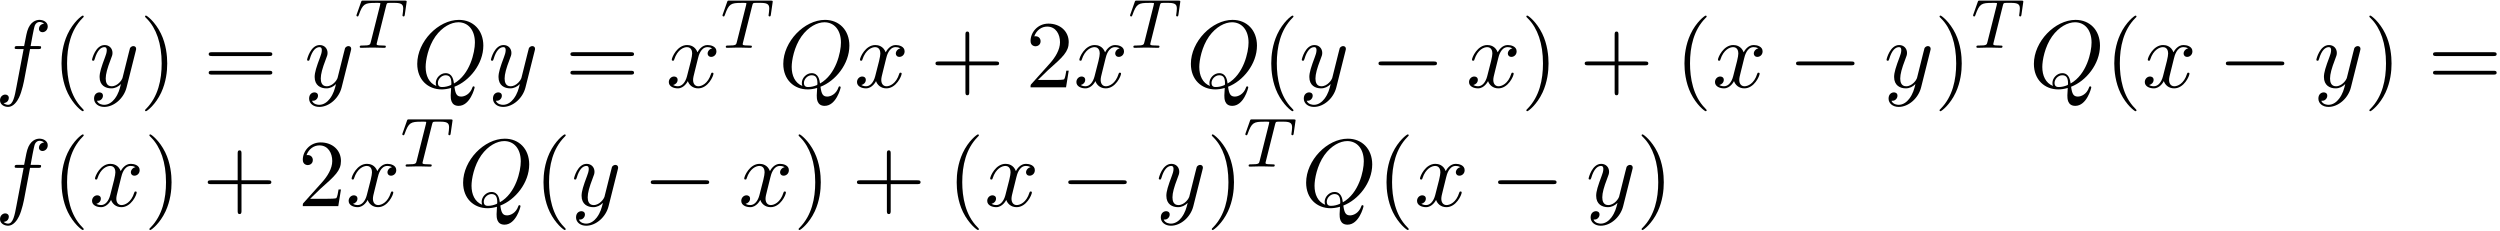
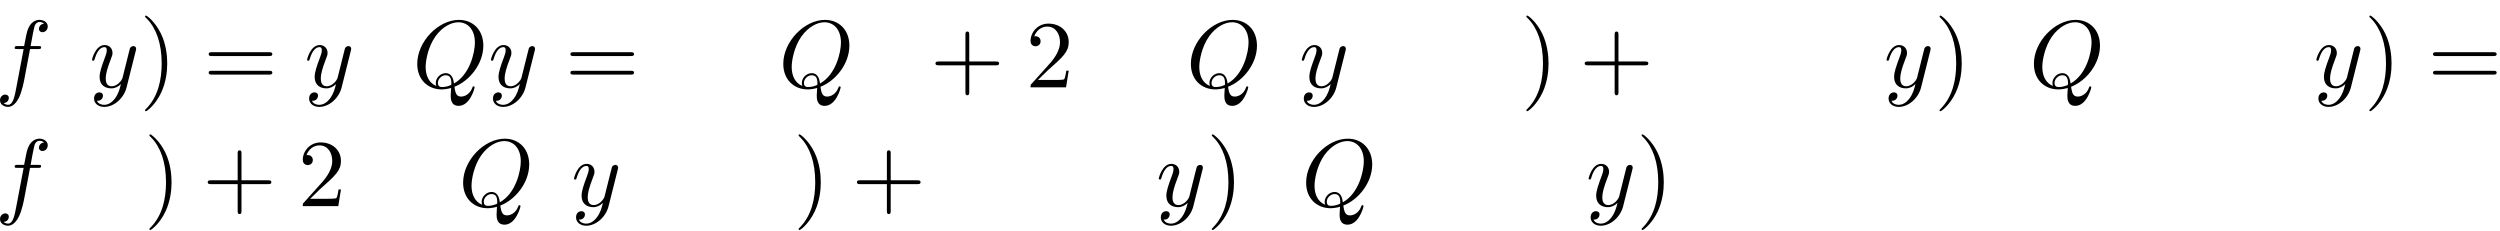
<svg xmlns="http://www.w3.org/2000/svg" xmlns:xlink="http://www.w3.org/1999/xlink" width="477" height="44" viewBox="1872.598 1483.208 285.131 26.301">
  <defs>
-     <path id="g0-0" d="m7.189-2.509c.185 0 .382 0 .382-.218s-.196-.218-.382-.218h-5.902c-.185 0-.382 0-.382 .218s.196 .218 .382 .218h5.902z" />
-     <path id="g1-84" d="m3.602-4.822c.072-.287 .08-.303 .406-.303h.606c.829 0 .925 .263 .925 .662c0 .199-.048 .542-.056 .582c-.016 .088-.024 .159-.024 .175c0 .104 .072 .128 .12 .128c.088 0 .12-.048 .143-.199l.215-1.498c0-.112-.096-.112-.239-.112h-4.694c-.199 0-.215 0-.271 .167l-.486 1.379c-.016 .04-.04 .104-.04 .151c0 .064 .056 .112 .12 .112c.088 0 .104-.04 .151-.175c.454-1.275 .685-1.371 1.897-1.371h.311c.239 0 .247 .008 .247 .072c0 .024-.032 .183-.04 .215l-1.052 4.184c-.072 .303-.096 .391-.925 .391c-.255 0-.335 0-.335 .151c0 .008 0 .112 .135 .112c.215 0 .765-.024 .98-.024h.677c.223 0 .781 .024 1.004 .024c.064 0 .183 0 .183-.151c0-.112-.088-.112-.303-.112c-.191 0-.255 0-.462-.016c-.255-.024-.287-.056-.287-.159c0-.032 .008-.064 .032-.143l1.06-4.24z" />
-     <path id="g3-40" d="m3.611 2.618c0-.033 0-.055-.185-.24c-1.364-1.375-1.713-3.436-1.713-5.105c0-1.898 .415-3.796 1.756-5.16c.142-.131 .142-.153 .142-.185c0-.076-.044-.109-.109-.109c-.109 0-1.091 .742-1.735 2.127c-.556 1.2-.687 2.411-.687 3.327c0 .851 .12 2.171 .72 3.404c.655 1.342 1.593 2.051 1.702 2.051c.065 0 .109-.033 .109-.109z" />
    <path id="g3-41" d="m3.153-2.727c0-.851-.12-2.171-.72-3.404c-.655-1.342-1.593-2.051-1.702-2.051c-.065 0-.109 .044-.109 .109c0 .033 0 .055 .207 .251c1.069 1.08 1.691 2.815 1.691 5.095c0 1.865-.404 3.785-1.756 5.16c-.142 .131-.142 .153-.142 .185c0 .065 .044 .109 .109 .109c.109 0 1.091-.742 1.735-2.127c.556-1.2 .687-2.411 .687-3.327z" />
    <path id="g3-43" d="m4.462-2.509h3.044c.153 0 .36 0 .36-.218s-.207-.218-.36-.218h-3.044v-3.055c0-.153 0-.36-.218-.36s-.218 .207-.218 .36v3.055h-3.055c-.153 0-.36 0-.36 .218s.207 .218 .36 .218h3.055v3.055c0 .153 0 .36 .218 .36s.218-.207 .218-.36v-3.055z" />
    <path id="g3-50" d="m1.385-.84l1.156-1.124c1.702-1.505 2.356-2.095 2.356-3.185c0-1.244-.982-2.116-2.313-2.116c-1.233 0-2.04 1.004-2.04 1.975c0 .611 .545 .611 .578 .611c.185 0 .567-.131 .567-.578c0-.284-.196-.567-.578-.567c-.087 0-.109 0-.142 .011c.251-.709 .84-1.113 1.473-1.113c.993 0 1.462 .884 1.462 1.778c0 .873-.545 1.735-1.145 2.411l-2.095 2.335c-.12 .12-.12 .142-.12 .404h4.047l.305-1.898h-.273c-.055 .327-.131 .807-.24 .971c-.076 .087-.796 .087-1.036 .087h-1.964z" />
    <path id="g3-61" d="m7.495-3.567c.164 0 .371 0 .371-.218s-.207-.218-.36-.218h-6.535c-.153 0-.36 0-.36 .218s.207 .218 .371 .218h6.513zm.011 2.116c.153 0 .36 0 .36-.218s-.207-.218-.371-.218h-6.513c-.164 0-.371 0-.371 .218s.207 .218 .36 .218h6.535z" />
    <path id="g2-81" d="m4.778-.065c1.691-.644 3.295-2.585 3.295-4.691c0-1.756-1.156-2.935-2.782-2.935c-2.356 0-4.756 2.476-4.756 5.018c0 1.811 1.222 2.913 2.793 2.913c.273 0 .644-.044 1.069-.164c-.044 .676-.044 .698-.044 .84c0 .349 0 1.2 .905 1.2c1.298 0 1.822-1.996 1.822-2.116c0-.076-.076-.109-.12-.109c-.087 0-.109 .055-.131 .12c-.262 .775-.895 1.047-1.276 1.047c-.502 0-.665-.295-.775-1.124zm-2.062-.087c-.851-.338-1.222-1.189-1.222-2.171c0-.753 .284-2.302 1.113-3.48c.796-1.113 1.822-1.615 2.618-1.615c1.091 0 1.887 .851 1.887 2.313c0 1.091-.556 3.644-2.389 4.669c-.055-.382-.164-1.178-.96-1.178c-.578 0-1.113 .545-1.113 1.113c0 .218 .065 .338 .065 .349zm.676 .12c-.153 0-.502 0-.502-.469c0-.436 .415-.873 .873-.873s.665 .262 .665 .927c0 .164-.011 .175-.12 .218c-.284 .12-.611 .196-.916 .196z" />
    <path id="g2-102" d="m4.004-4.364h.938c.218 0 .327 0 .327-.218c0-.12-.109-.12-.295-.12h-.905l.229-1.244c.044-.229 .196-1.004 .262-1.135c.098-.207 .284-.371 .513-.371c.044 0 .327 0 .535 .196c-.48 .044-.589 .425-.589 .589c0 .251 .196 .382 .404 .382c.284 0 .6-.24 .6-.655c0-.502-.502-.753-.949-.753c-.371 0-1.058 .196-1.385 1.276c-.065 .229-.098 .338-.36 1.713h-.753c-.207 0-.327 0-.327 .207c0 .131 .098 .131 .305 .131h.72l-.818 4.309c-.196 1.058-.382 2.051-.949 2.051c-.044 0-.316 0-.524-.196c.502-.033 .6-.425 .6-.589c0-.251-.196-.382-.404-.382c-.284 0-.6 .24-.6 .655c0 .491 .48 .753 .927 .753c.6 0 1.036-.644 1.233-1.058c.349-.687 .6-2.007 .611-2.084l.655-3.458z" />
-     <path id="g2-120" d="m3.644-3.295c.065-.284 .316-1.287 1.08-1.287c.055 0 .316 0 .545 .142c-.305 .055-.524 .327-.524 .589c0 .175 .12 .382 .415 .382c.24 0 .589-.196 .589-.633c0-.567-.644-.72-1.015-.72c-.633 0-1.015 .578-1.145 .829c-.273-.72-.862-.829-1.178-.829c-1.135 0-1.756 1.407-1.756 1.68c0 .109 .109 .109 .131 .109c.087 0 .12-.022 .142-.12c.371-1.156 1.091-1.429 1.462-1.429c.207 0 .589 .098 .589 .731c0 .338-.185 1.069-.589 2.596c-.175 .676-.556 1.135-1.036 1.135c-.065 0-.316 0-.545-.142c.273-.055 .513-.284 .513-.589c0-.295-.24-.382-.404-.382c-.327 0-.6 .284-.6 .633c0 .502 .545 .72 1.025 .72c.72 0 1.113-.764 1.145-.829c.131 .404 .524 .829 1.178 .829c1.124 0 1.745-1.407 1.745-1.68c0-.109-.098-.109-.131-.109c-.098 0-.12 .044-.142 .12c-.36 1.167-1.102 1.429-1.451 1.429c-.425 0-.6-.349-.6-.72c0-.24 .065-.48 .185-.96l.371-1.495z" />
    <path id="g2-121" d="m5.302-4.156c.044-.153 .044-.175 .044-.251c0-.196-.153-.295-.316-.295c-.109 0-.284 .065-.382 .229c-.022 .055-.109 .393-.153 .589c-.076 .284-.153 .578-.218 .873l-.491 1.964c-.044 .164-.513 .927-1.233 .927c-.556 0-.676-.48-.676-.884c0-.502 .185-1.178 .556-2.138c.175-.447 .218-.567 .218-.785c0-.491-.349-.895-.895-.895c-1.036 0-1.44 1.582-1.44 1.68c0 .109 .109 .109 .131 .109c.109 0 .12-.022 .175-.196c.295-1.025 .731-1.353 1.102-1.353c.087 0 .273 0 .273 .349c0 .273-.109 .556-.185 .764c-.436 1.156-.633 1.778-.633 2.291c0 .971 .687 1.298 1.331 1.298c.425 0 .796-.185 1.102-.491c-.142 .567-.273 1.102-.709 1.68c-.284 .371-.698 .687-1.2 .687c-.153 0-.644-.033-.829-.458c.175 0 .316 0 .469-.131c.109-.098 .218-.24 .218-.447c0-.338-.295-.382-.404-.382c-.251 0-.611 .175-.611 .709c0 .545 .48 .949 1.156 .949c1.124 0 2.247-.993 2.553-2.225l1.047-4.167z" />
  </defs>
  <g id="page1">
    <use x="1872.02" y="1493.166" xlink:href="#g2-102" />
    <use x="1878.535" y="1493.166" xlink:href="#g3-40" />
    <use x="1882.777" y="1493.166" xlink:href="#g2-121" />
    <use x="1888.517" y="1493.166" xlink:href="#g3-41" />
    <use x="1895.79" y="1493.166" xlink:href="#g3-61" />
    <use x="1907.305" y="1493.166" xlink:href="#g2-121" />
    <use x="1913.045" y="1488.662" xlink:href="#g1-84" />
    <use x="1919.65" y="1493.166" xlink:href="#g2-81" />
    <use x="1928.274" y="1493.166" xlink:href="#g2-121" />
    <use x="1937.044" y="1493.166" xlink:href="#g3-61" />
    <use x="1948.559" y="1493.166" xlink:href="#g2-120" />
    <use x="1954.794" y="1488.662" xlink:href="#g1-84" />
    <use x="1961.398" y="1493.166" xlink:href="#g2-81" />
    <use x="1970.023" y="1493.166" xlink:href="#g2-120" />
    <use x="1978.682" y="1493.166" xlink:href="#g3-43" />
    <use x="1989.591" y="1493.166" xlink:href="#g3-50" />
    <use x="1995.045" y="1493.166" xlink:href="#g2-120" />
    <use x="2001.28" y="1488.662" xlink:href="#g1-84" />
    <use x="2007.885" y="1493.166" xlink:href="#g2-81" />
    <use x="2016.509" y="1493.166" xlink:href="#g3-40" />
    <use x="2020.751" y="1493.166" xlink:href="#g2-121" />
    <use x="2028.916" y="1493.166" xlink:href="#g0-0" />
    <use x="2039.825" y="1493.166" xlink:href="#g2-120" />
    <use x="2046.059" y="1493.166" xlink:href="#g3-41" />
    <use x="2052.726" y="1493.166" xlink:href="#g3-43" />
    <use x="2063.635" y="1493.166" xlink:href="#g3-40" />
    <use x="2067.878" y="1493.166" xlink:href="#g2-120" />
    <use x="2076.537" y="1493.166" xlink:href="#g0-0" />
    <use x="2087.446" y="1493.166" xlink:href="#g2-121" />
    <use x="2093.186" y="1493.166" xlink:href="#g3-41" />
    <use x="2097.428" y="1488.662" xlink:href="#g1-84" />
    <use x="2104.033" y="1493.166" xlink:href="#g2-81" />
    <use x="2112.657" y="1493.166" xlink:href="#g3-40" />
    <use x="2116.899" y="1493.166" xlink:href="#g2-120" />
    <use x="2125.558" y="1493.166" xlink:href="#g0-0" />
    <use x="2136.467" y="1493.166" xlink:href="#g2-121" />
    <use x="2142.207" y="1493.166" xlink:href="#g3-41" />
    <use x="2149.48" y="1493.166" xlink:href="#g3-61" />
    <use x="1872.02" y="1506.716" xlink:href="#g2-102" />
    <use x="1878.535" y="1506.716" xlink:href="#g3-40" />
    <use x="1882.777" y="1506.716" xlink:href="#g2-120" />
    <use x="1889.012" y="1506.716" xlink:href="#g3-41" />
    <use x="1895.679" y="1506.716" xlink:href="#g3-43" />
    <use x="1906.588" y="1506.716" xlink:href="#g3-50" />
    <use x="1912.043" y="1506.716" xlink:href="#g2-120" />
    <use x="1918.277" y="1502.211" xlink:href="#g1-84" />
    <use x="1924.882" y="1506.716" xlink:href="#g2-81" />
    <use x="1933.506" y="1506.716" xlink:href="#g3-40" />
    <use x="1937.749" y="1506.716" xlink:href="#g2-121" />
    <use x="1945.913" y="1506.716" xlink:href="#g0-0" />
    <use x="1956.822" y="1506.716" xlink:href="#g2-120" />
    <use x="1963.057" y="1506.716" xlink:href="#g3-41" />
    <use x="1969.723" y="1506.716" xlink:href="#g3-43" />
    <use x="1980.632" y="1506.716" xlink:href="#g3-40" />
    <use x="1984.875" y="1506.716" xlink:href="#g2-120" />
    <use x="1993.534" y="1506.716" xlink:href="#g0-0" />
    <use x="2004.443" y="1506.716" xlink:href="#g2-121" />
    <use x="2010.183" y="1506.716" xlink:href="#g3-41" />
    <use x="2014.425" y="1502.211" xlink:href="#g1-84" />
    <use x="2021.03" y="1506.716" xlink:href="#g2-81" />
    <use x="2029.654" y="1506.716" xlink:href="#g3-40" />
    <use x="2033.896" y="1506.716" xlink:href="#g2-120" />
    <use x="2042.555" y="1506.716" xlink:href="#g0-0" />
    <use x="2053.465" y="1506.716" xlink:href="#g2-121" />
    <use x="2059.204" y="1506.716" xlink:href="#g3-41" />
  </g>
  <script type="text/ecmascript">if(window.parent.postMessage)window.parent.postMessage("20.50521|357.75|33|"+window.location,"*");</script>
</svg>